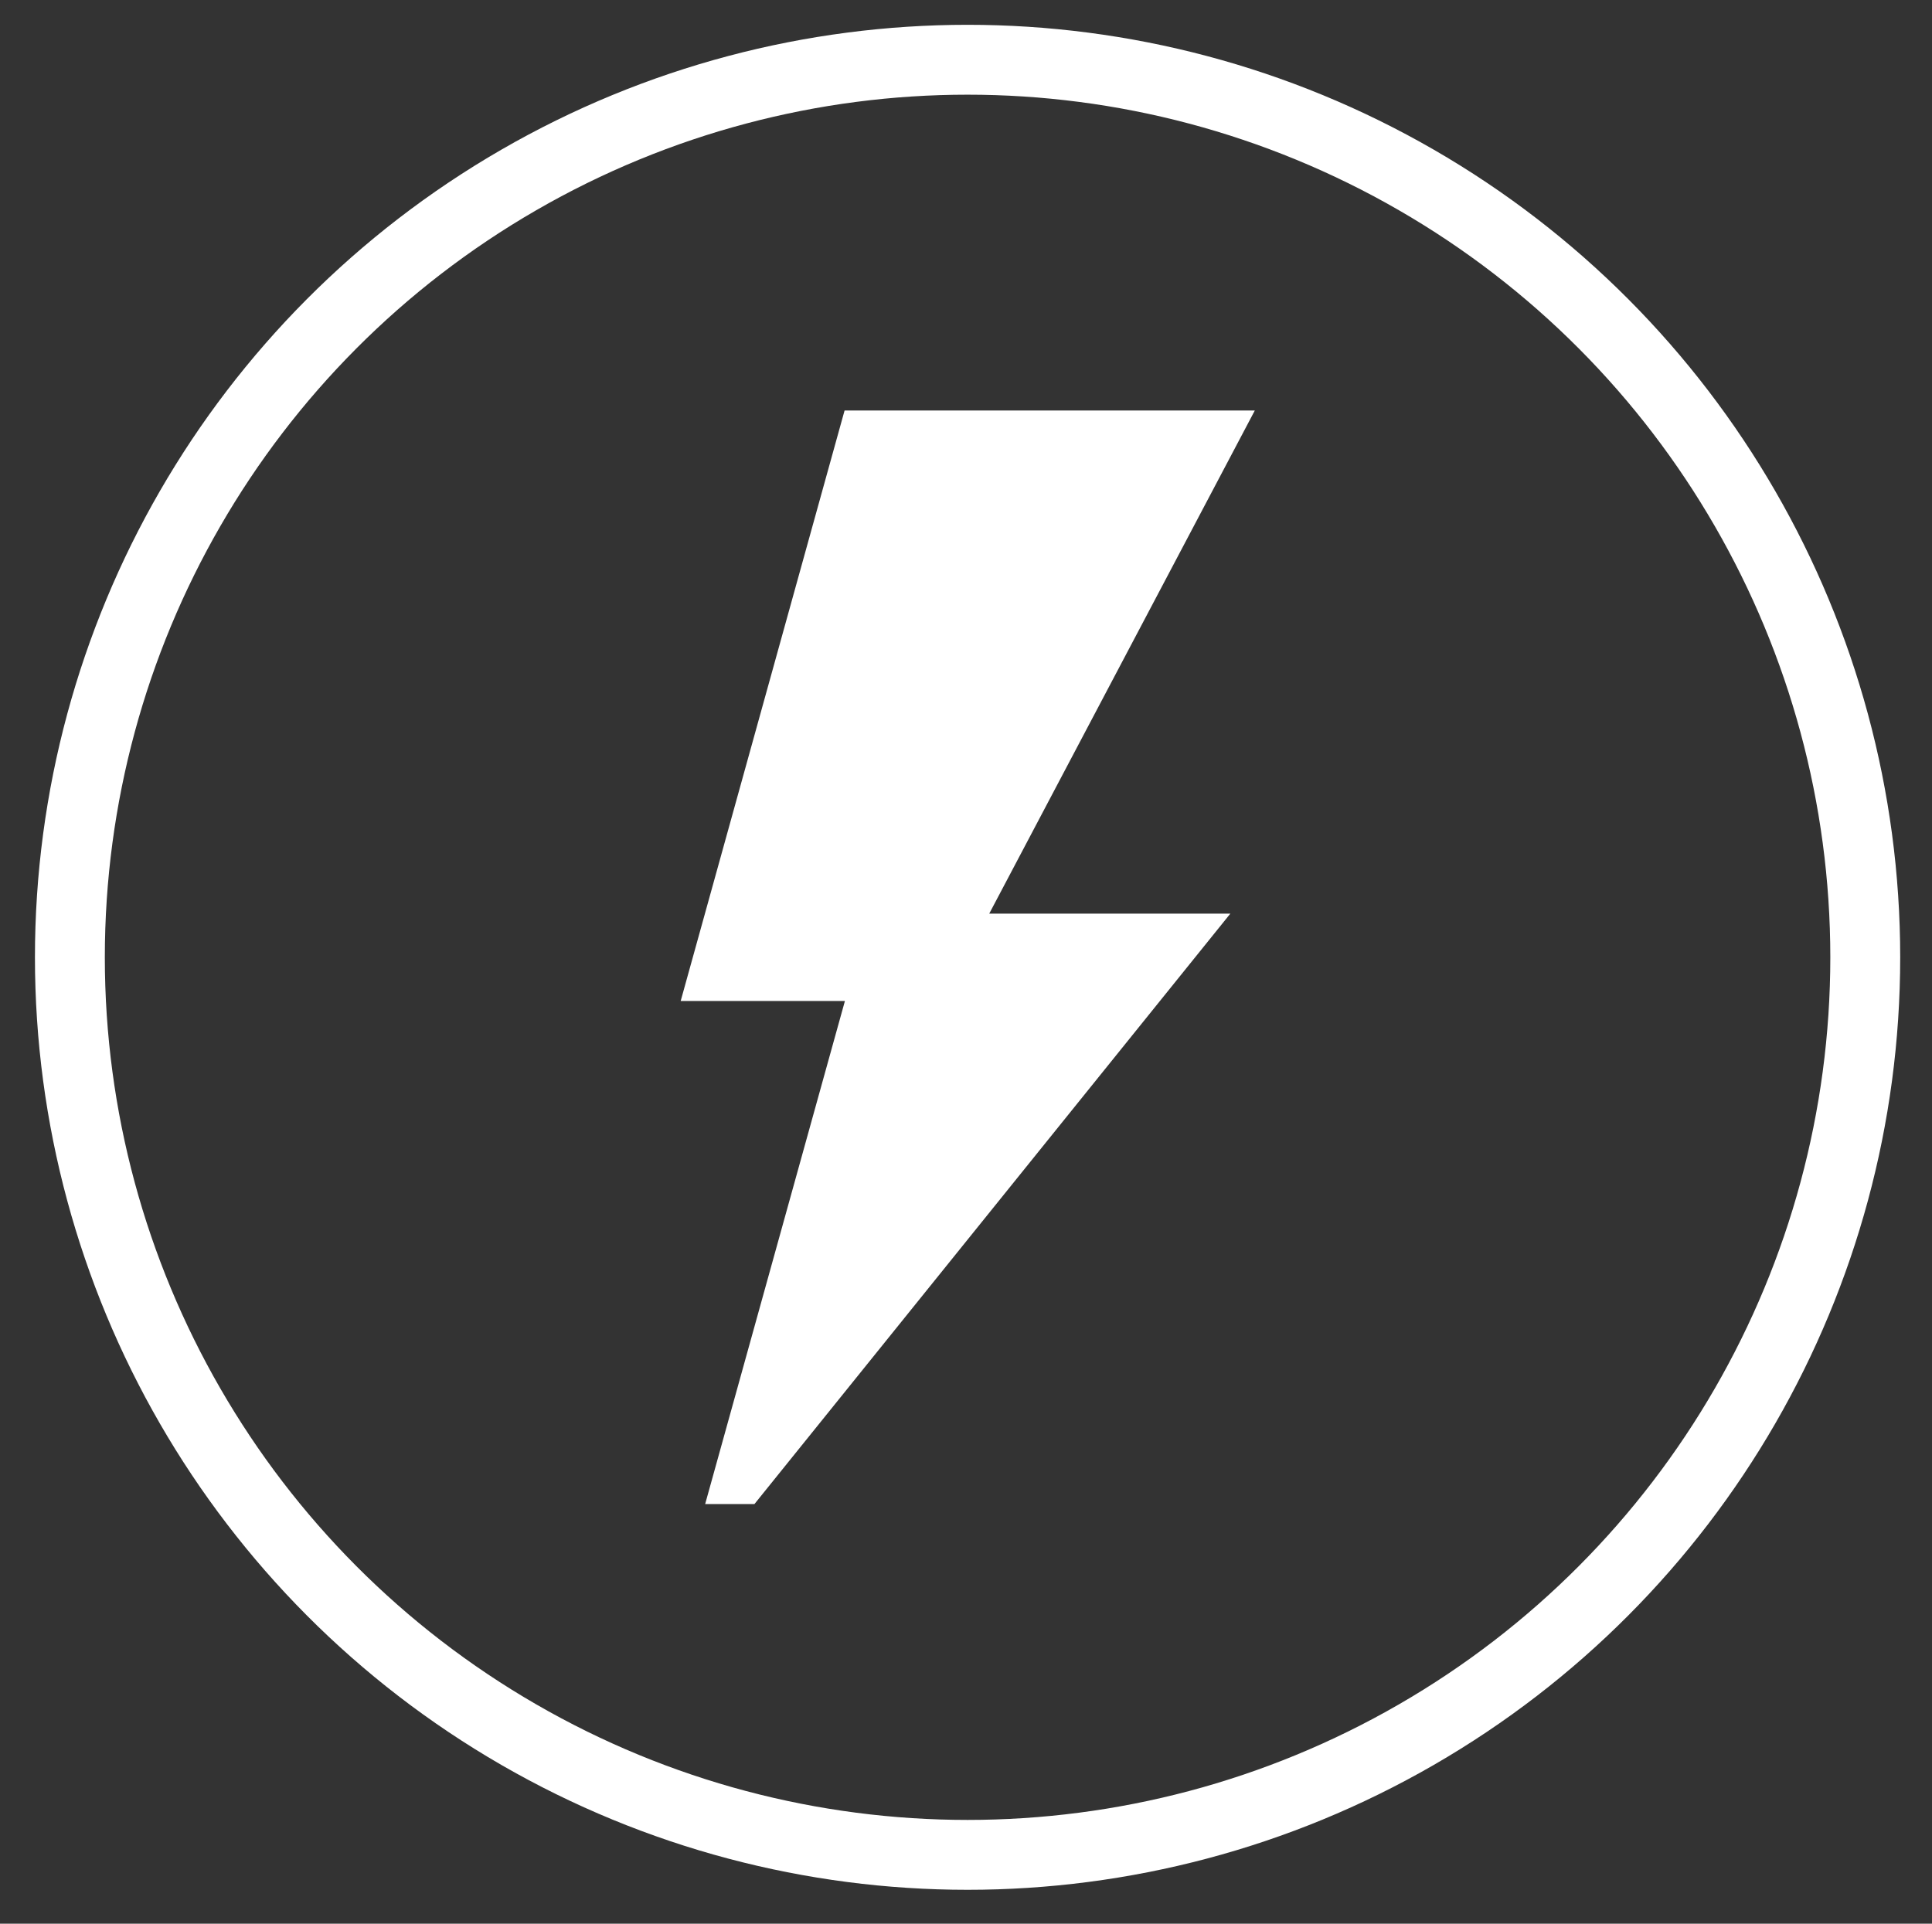
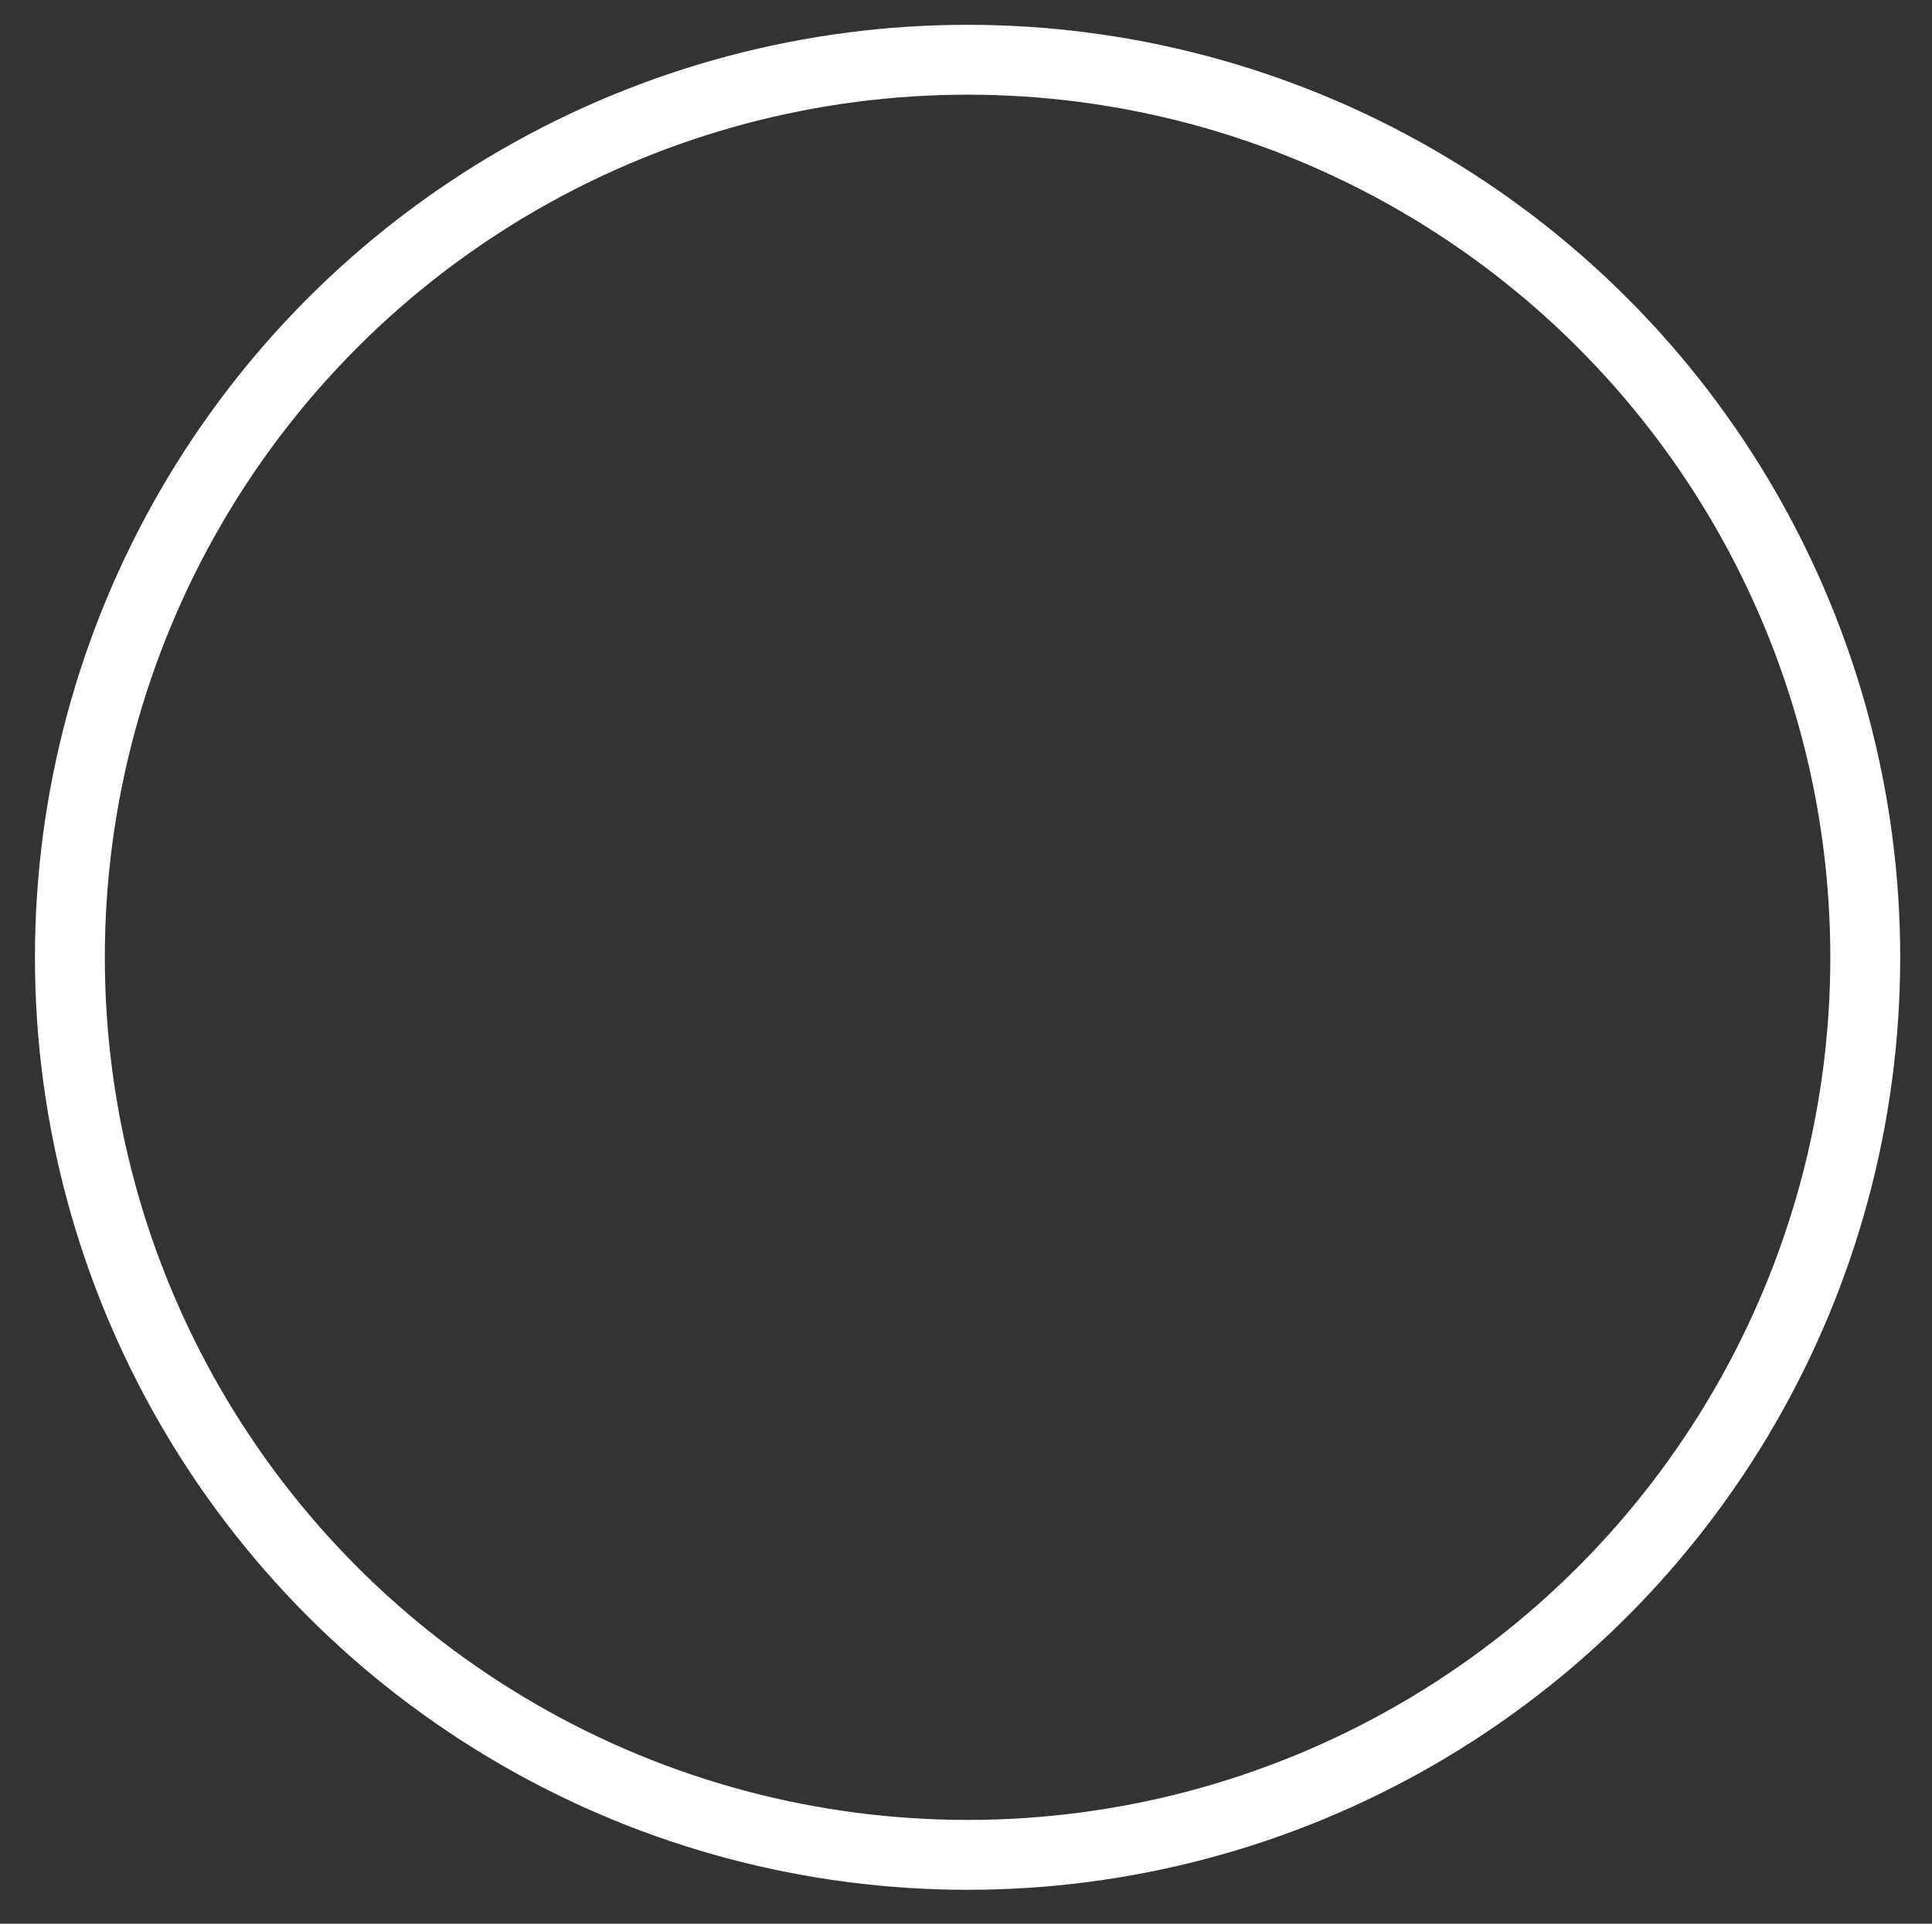
<svg xmlns="http://www.w3.org/2000/svg" version="1.1" id="Layer_1" x="0px" y="0px" viewBox="0 0 552.9 550.6" style="enable-background:new 0 0 552.9 550.6;" xml:space="preserve">
  <rect x="0" y="0" width="552.9" height="550.6" fill="#333333" stroke="none" />
  <style type="text/css">
	.st0{fill:#FFFFFF;}
	.st1{fill:none;stroke:#FFFFFF;stroke-width:20;stroke-miterlimit:10;}
</style>
  <g>
    <g>
      <g>
-         <polygon class="st0" points="359.1,117.5 241.7,117.5 194.8,286.5 241.8,286.5 201.8,430.5 215.9,430.5 352.1,261.5 283.1,261.5         " />
-       </g>
+         </g>
      <circle class="st1" cx="276.9" cy="274" r="256.9" />
    </g>
  </g>
</svg>